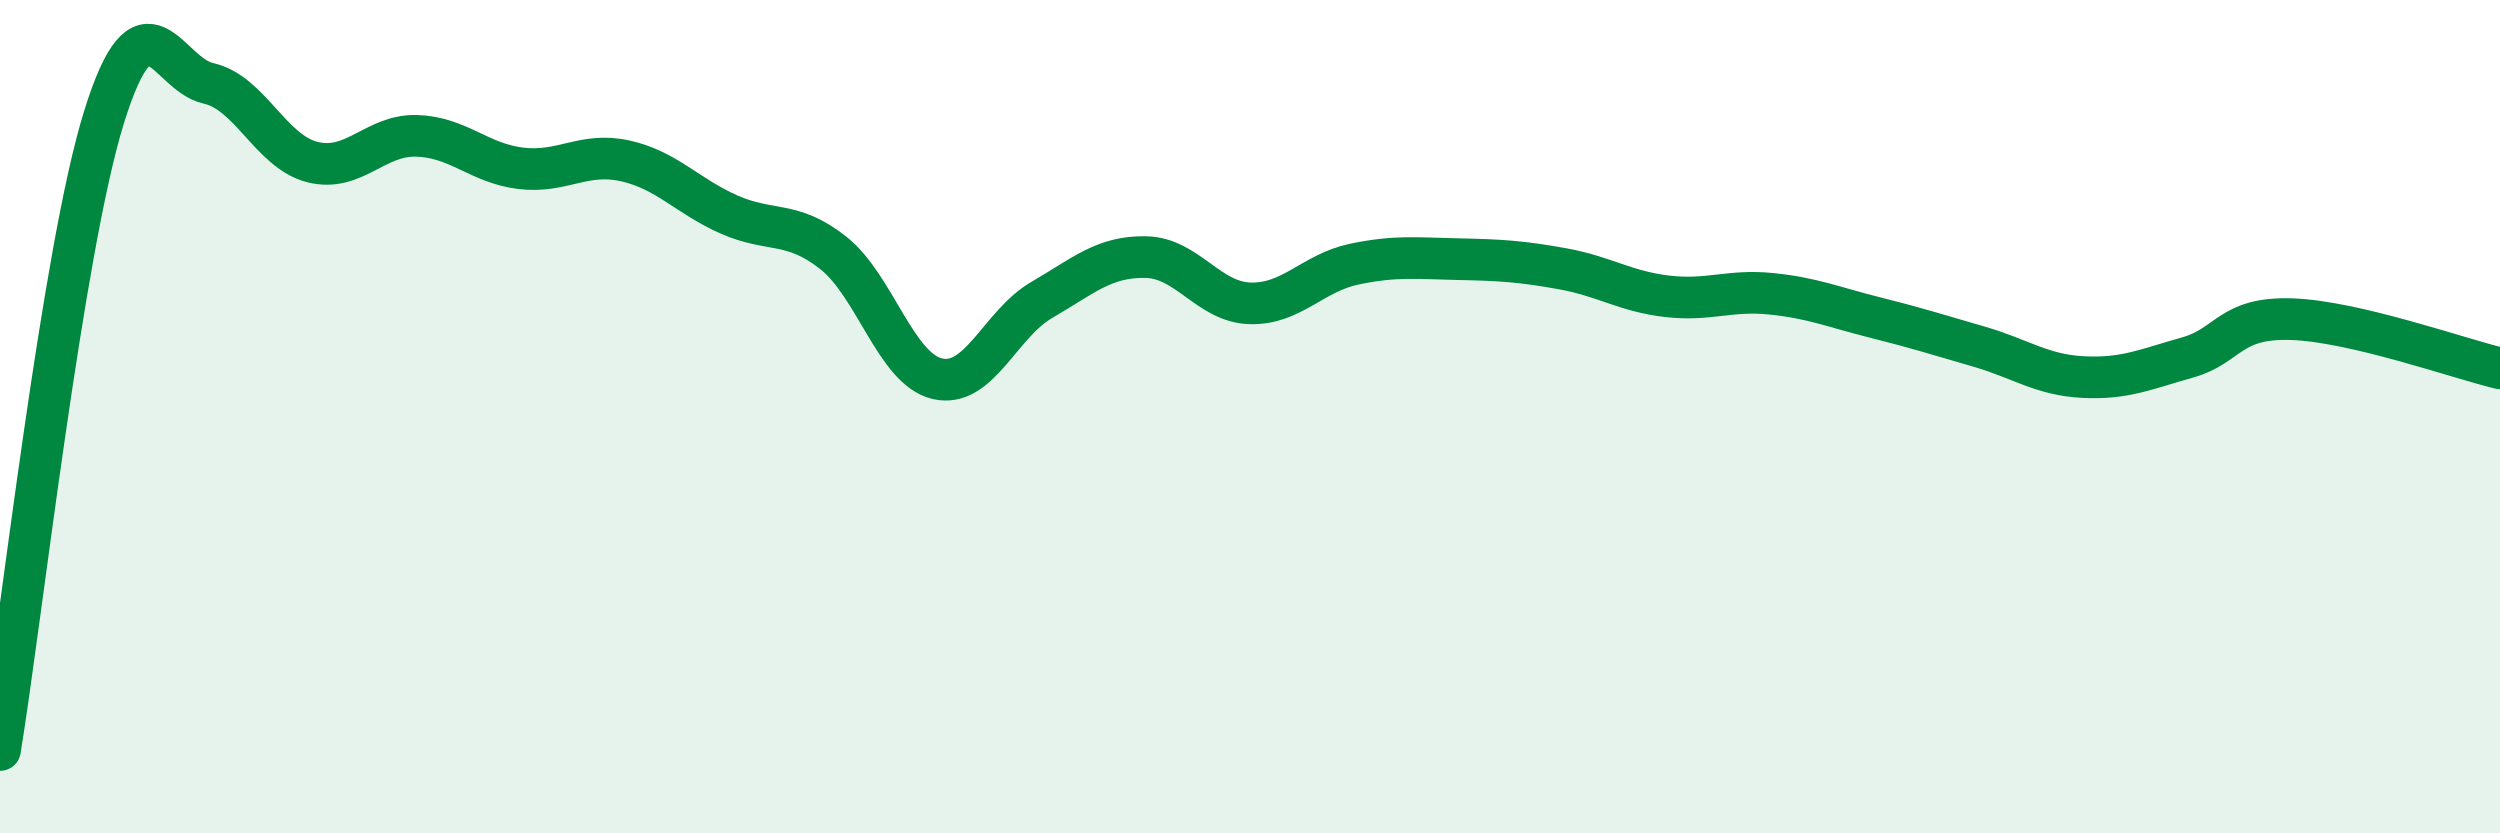
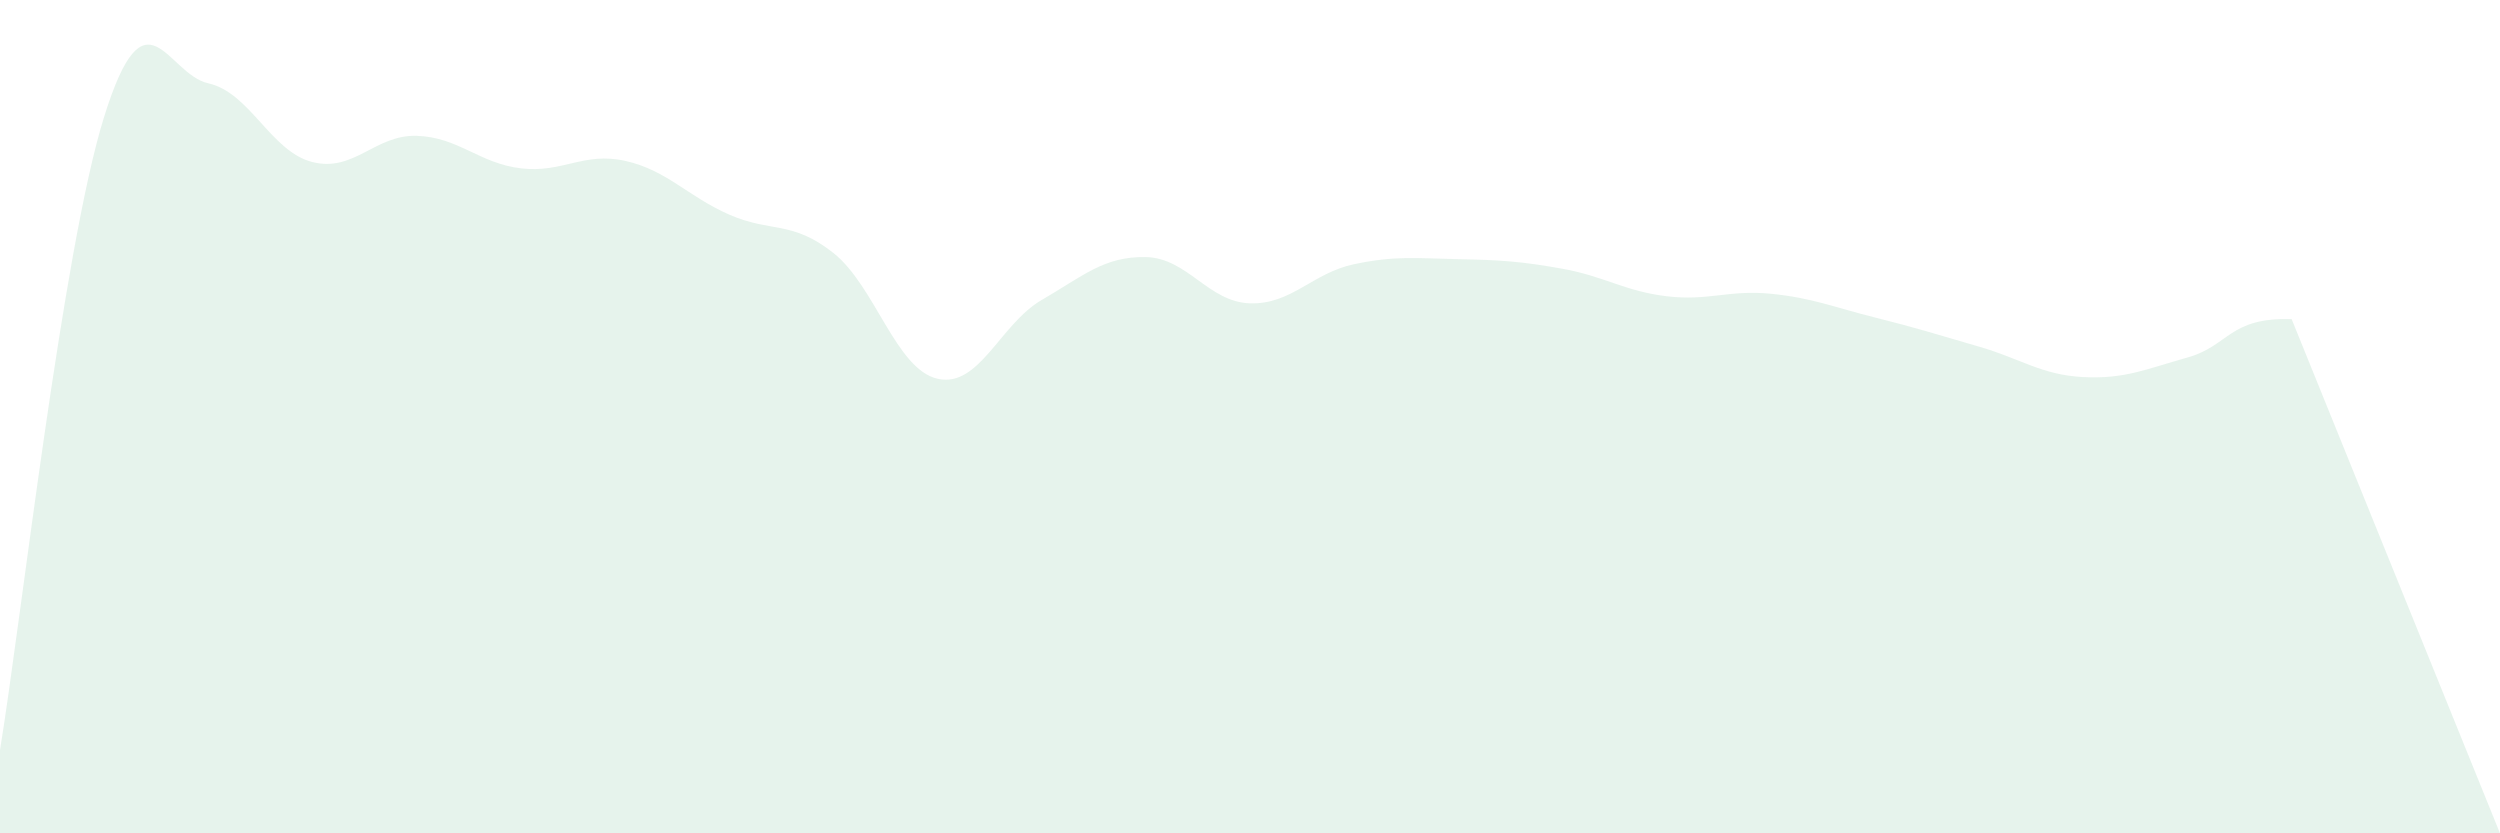
<svg xmlns="http://www.w3.org/2000/svg" width="60" height="20" viewBox="0 0 60 20">
-   <path d="M 0,18 C 0.5,14.96 1.5,6 2.5,2.8 C 3.5,-0.4 4,1.78 5,2 C 6,2.22 6.5,3.64 7.5,3.89 C 8.5,4.14 9,3.23 10,3.26 C 11,3.29 11.5,3.92 12.5,4.04 C 13.5,4.16 14,3.64 15,3.86 C 16,4.08 16.5,4.71 17.5,5.15 C 18.5,5.59 19,5.28 20,6.07 C 21,6.86 21.5,8.86 22.5,9.09 C 23.5,9.32 24,7.78 25,7.2 C 26,6.62 26.5,6.15 27.5,6.17 C 28.5,6.19 29,7.25 30,7.28 C 31,7.31 31.5,6.55 32.5,6.34 C 33.5,6.13 34,6.2 35,6.22 C 36,6.24 36.5,6.27 37.5,6.45 C 38.5,6.63 39,6.99 40,7.11 C 41,7.23 41.5,6.95 42.5,7.05 C 43.5,7.15 44,7.37 45,7.62 C 46,7.87 46.5,8.03 47.5,8.32 C 48.5,8.61 49,9 50,9.05 C 51,9.1 51.5,8.86 52.5,8.58 C 53.5,8.3 53.5,7.61 55,7.66 C 56.5,7.71 59,8.6 60,8.84L60 20L0 20Z" fill="#008740" opacity="0.1" stroke-linecap="round" stroke-linejoin="round" />
-   <path d="M 0,18 C 0.5,14.96 1.5,6 2.5,2.8 C 3.5,-0.4 4,1.78 5,2 C 6,2.22 6.5,3.64 7.5,3.89 C 8.5,4.14 9,3.23 10,3.26 C 11,3.29 11.5,3.92 12.5,4.04 C 13.5,4.16 14,3.64 15,3.86 C 16,4.08 16.5,4.71 17.5,5.15 C 18.5,5.59 19,5.28 20,6.07 C 21,6.86 21.5,8.86 22.5,9.09 C 23.5,9.32 24,7.78 25,7.2 C 26,6.62 26.5,6.15 27.5,6.17 C 28.5,6.19 29,7.25 30,7.28 C 31,7.31 31.5,6.55 32.5,6.34 C 33.5,6.13 34,6.2 35,6.22 C 36,6.24 36.5,6.27 37.5,6.45 C 38.5,6.63 39,6.99 40,7.11 C 41,7.23 41.5,6.95 42.5,7.05 C 43.5,7.15 44,7.37 45,7.62 C 46,7.87 46.5,8.03 47.5,8.32 C 48.5,8.61 49,9 50,9.05 C 51,9.1 51.5,8.86 52.5,8.58 C 53.5,8.3 53.5,7.61 55,7.66 C 56.5,7.71 59,8.6 60,8.84" stroke="#008740" stroke-width="1" fill="none" stroke-linecap="round" stroke-linejoin="round" />
+   <path d="M 0,18 C 0.5,14.96 1.5,6 2.5,2.8 C 3.5,-0.4 4,1.78 5,2 C 6,2.22 6.5,3.64 7.5,3.89 C 8.5,4.14 9,3.23 10,3.26 C 11,3.29 11.5,3.92 12.5,4.04 C 13.5,4.16 14,3.64 15,3.86 C 16,4.08 16.5,4.71 17.5,5.15 C 18.5,5.59 19,5.28 20,6.07 C 21,6.86 21.5,8.86 22.5,9.09 C 23.5,9.32 24,7.78 25,7.2 C 26,6.62 26.5,6.15 27.5,6.17 C 28.5,6.19 29,7.25 30,7.28 C 31,7.31 31.5,6.55 32.5,6.34 C 33.5,6.13 34,6.2 35,6.22 C 36,6.24 36.5,6.27 37.5,6.45 C 38.5,6.63 39,6.99 40,7.11 C 41,7.23 41.5,6.95 42.5,7.05 C 43.5,7.15 44,7.37 45,7.62 C 46,7.87 46.5,8.03 47.5,8.32 C 48.5,8.61 49,9 50,9.05 C 51,9.1 51.5,8.86 52.5,8.58 C 53.5,8.3 53.5,7.61 55,7.66 L60 20L0 20Z" fill="#008740" opacity="0.1" stroke-linecap="round" stroke-linejoin="round" />
</svg>